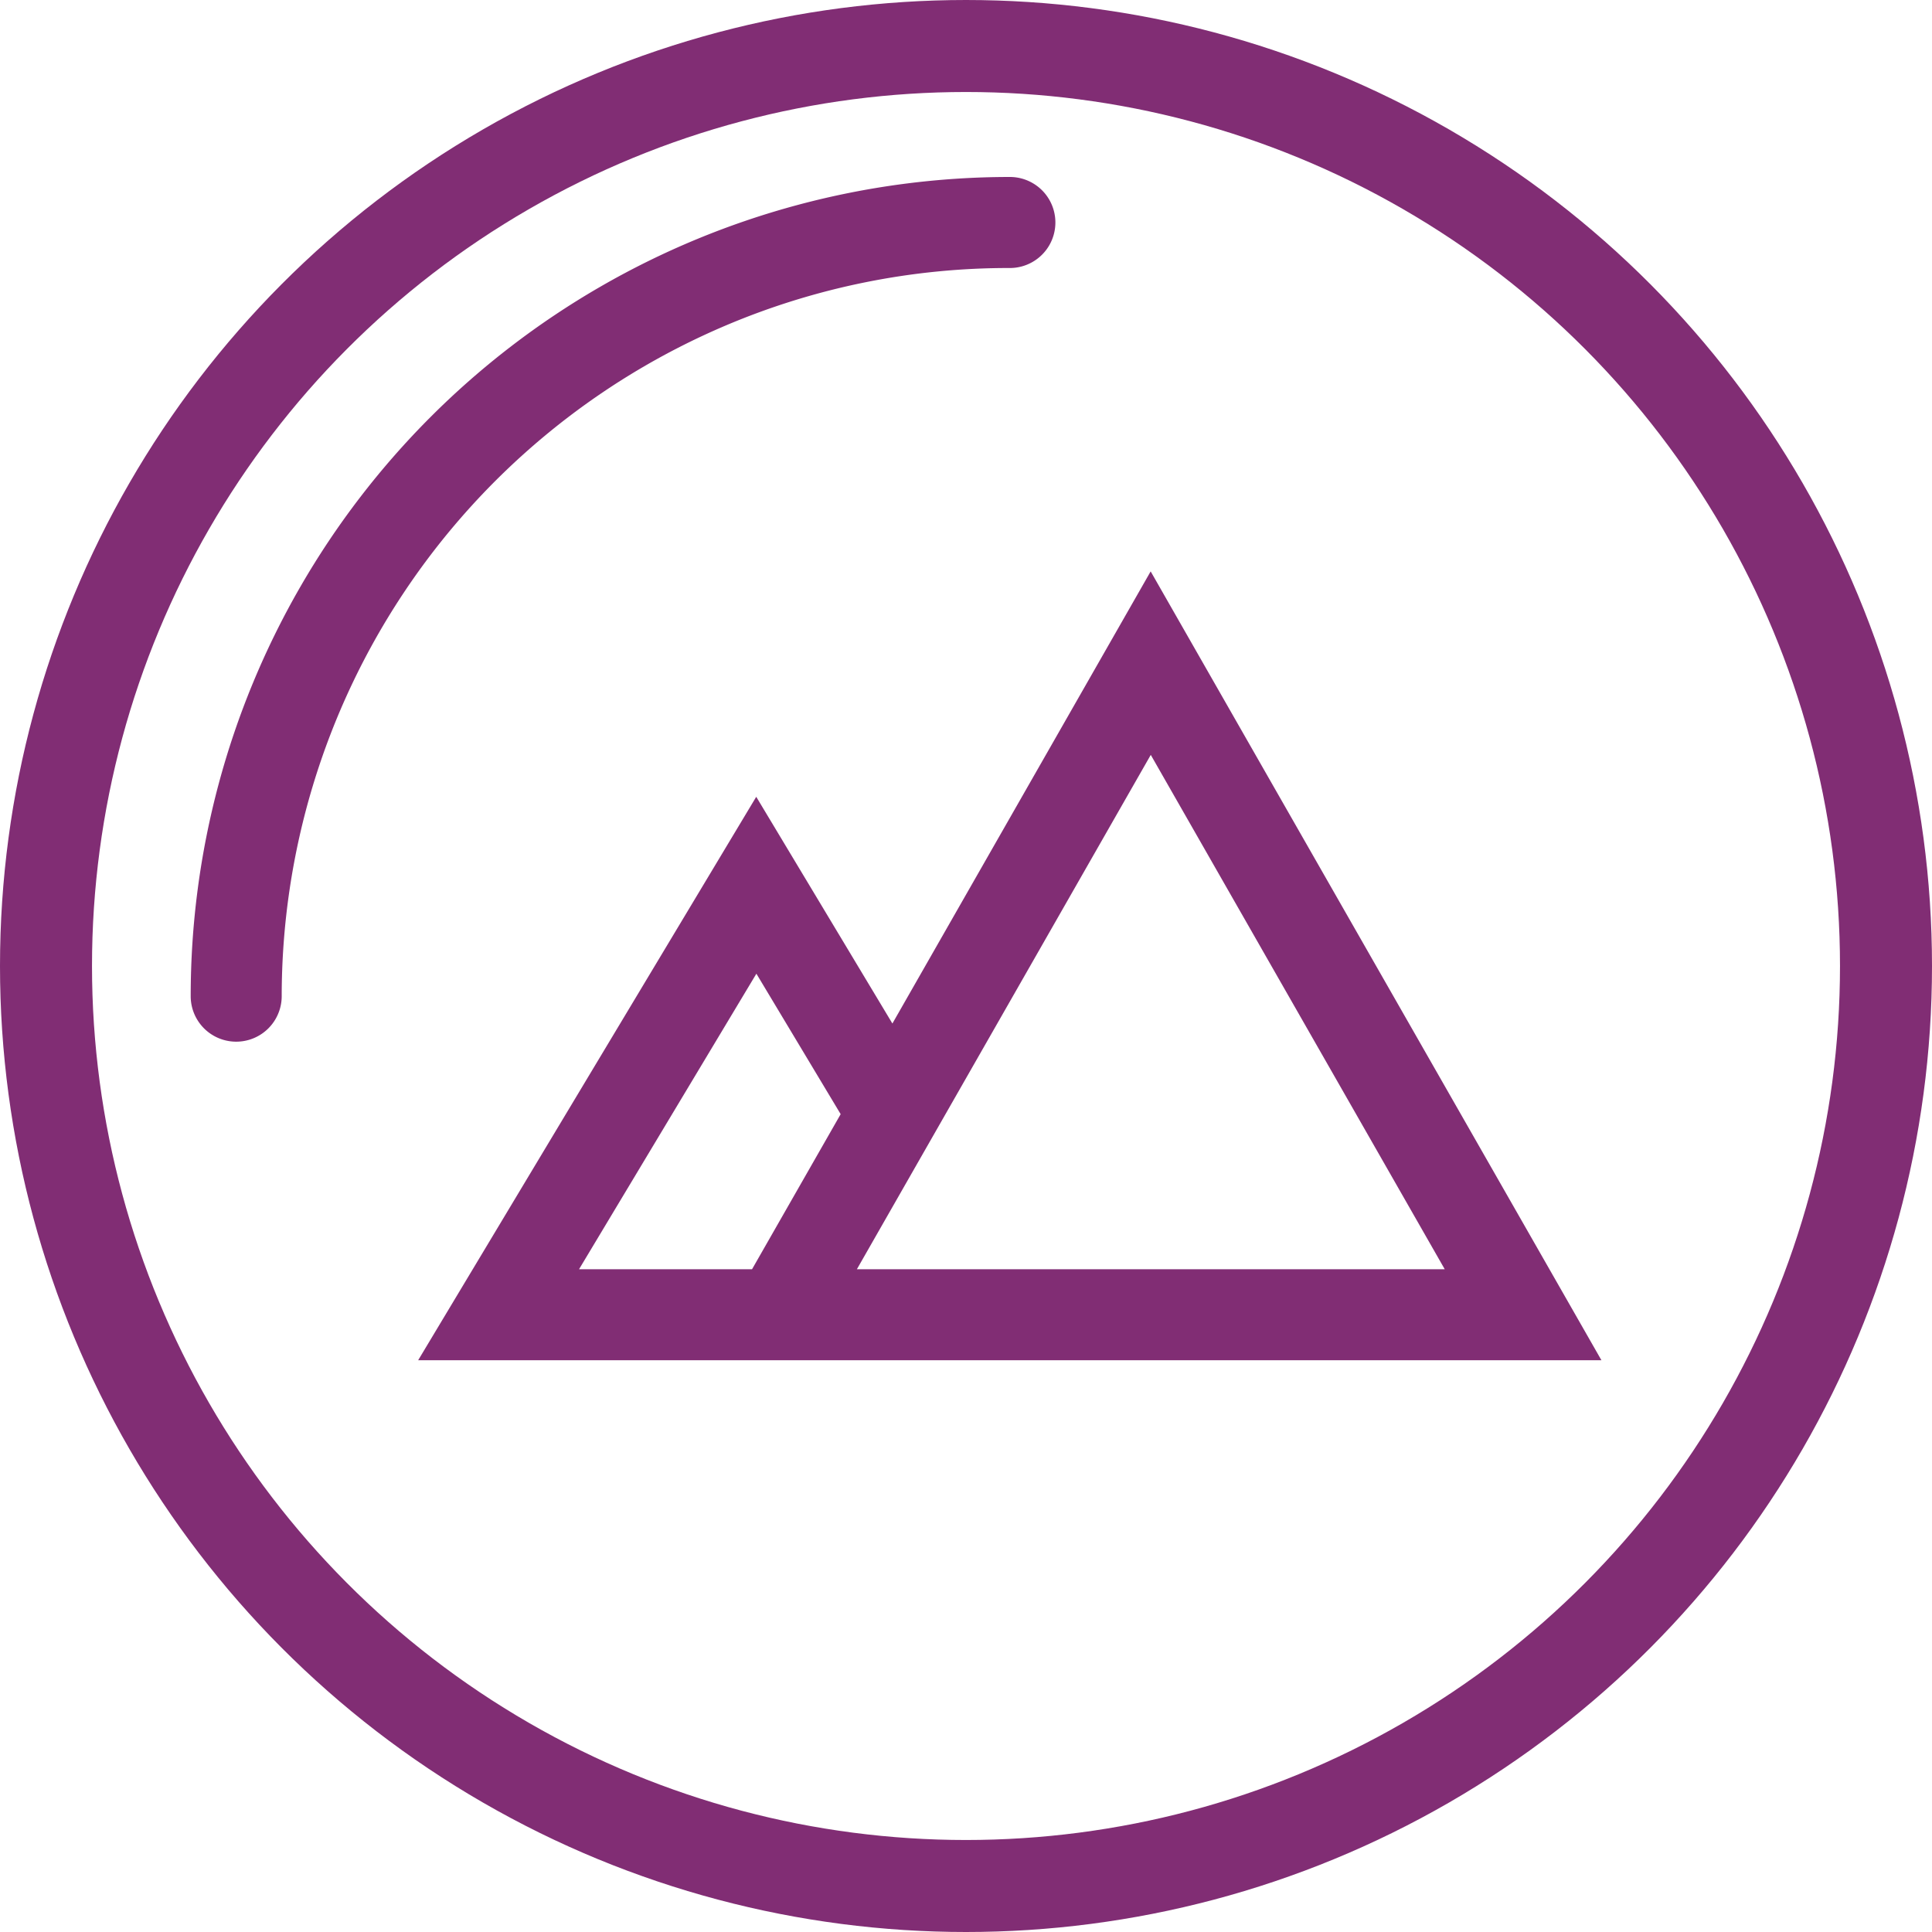
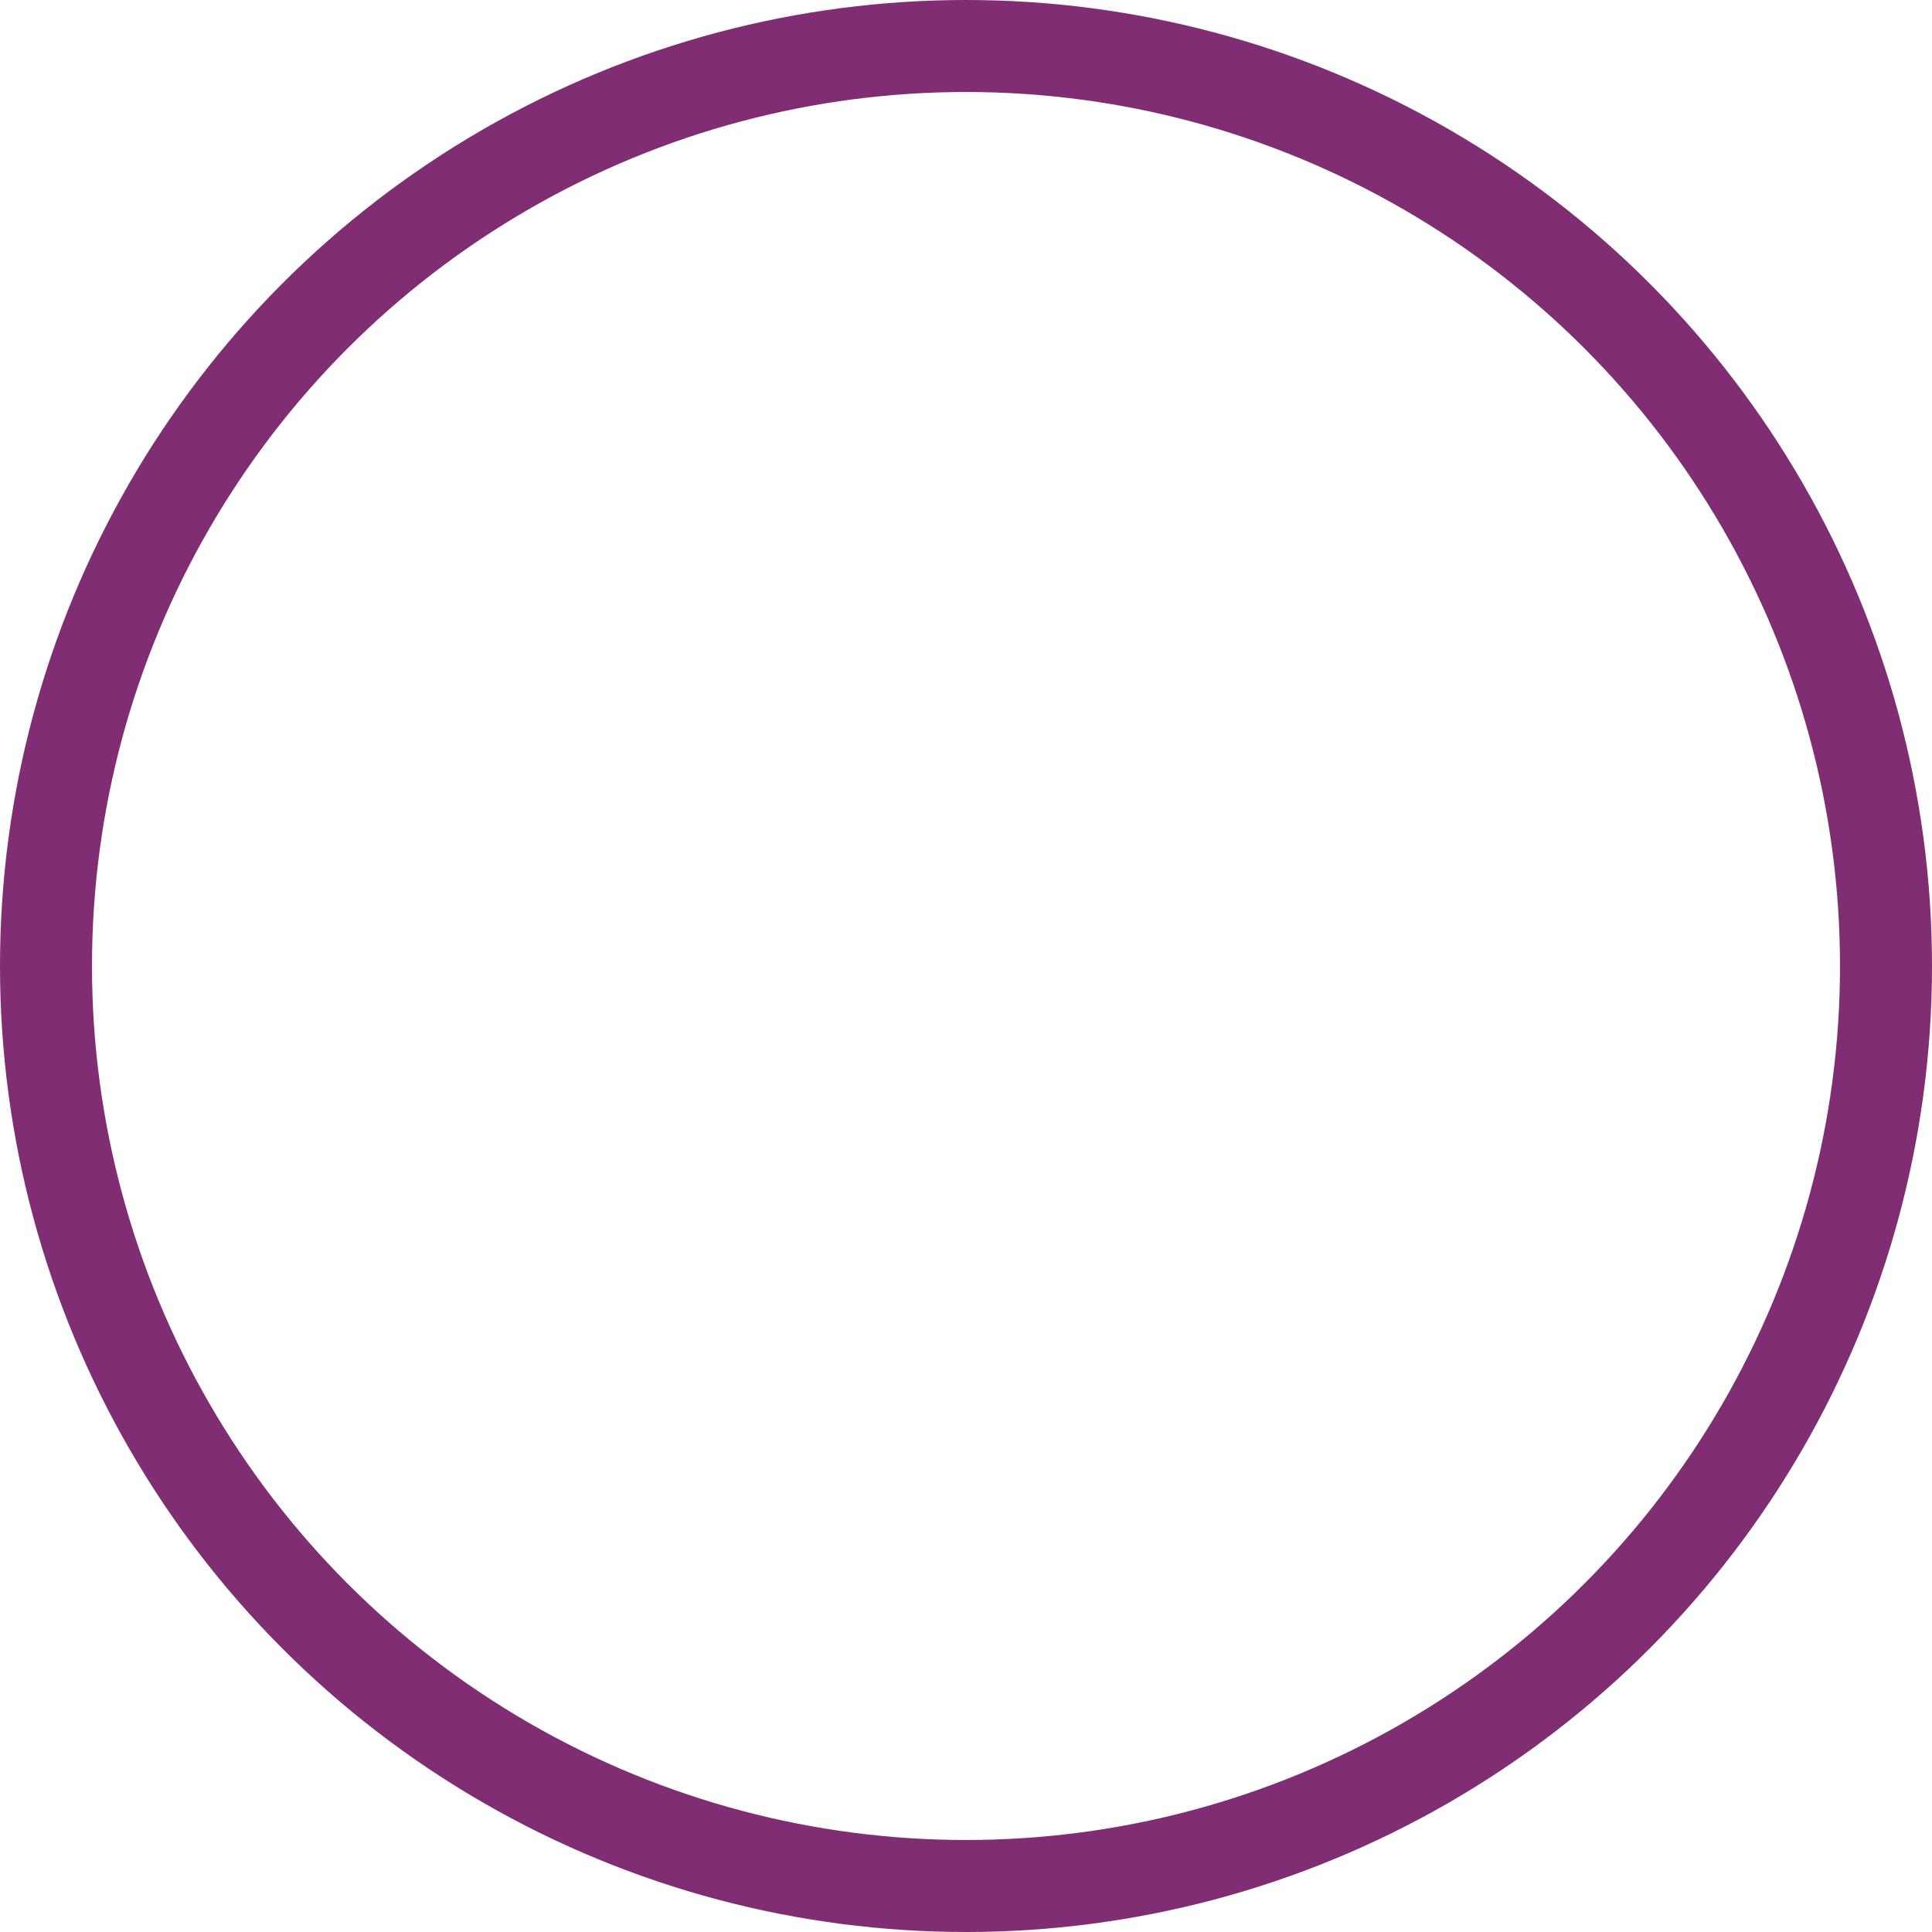
<svg xmlns="http://www.w3.org/2000/svg" width="52.5" height="52.5" viewBox="0 0 52.5 52.5">
  <defs>
    <style>
            .prefix__cls-1{fill:#812d74}
        </style>
  </defs>
  <g id="prefix__Icon" transform="translate(-800.75 -1936.75)">
    <g id="prefix__Group_628" data-name="Group 628" transform="translate(741.94 1877.559)">
-       <path id="prefix__Path_1988" d="M78.552 68.027a19.664 19.664 0 0 1 7.7-1.553 1.237 1.237 0 1 0 0-2.474 22.262 22.262 0 0 0-22.26 22.261 1.236 1.236 0 0 0 2.473 0 19.812 19.812 0 0 1 12.087-18.234z" class="prefix__cls-1" data-name="Path 1988" />
-       <path id="prefix__Path_1989" d="M130.212 168.731l-3.7-6.161-9.187 15.311h32.154l-12.249-21.436zm-8.515 6.677l4.819-8.031 2.29 3.817-2.408 4.214zm7.55 0l7.986-13.977 7.988 13.977z" class="prefix__cls-1" data-name="Path 1989" transform="translate(-47.152 -81.727)" />
-     </g>
+       </g>
    <circle id="prefix__Ellipse_14" cx="25" cy="25" r="25" fill="none" stroke="#812d74" stroke-width="2.5px" data-name="Ellipse 14" transform="translate(802 1938)" />
  </g>
</svg>